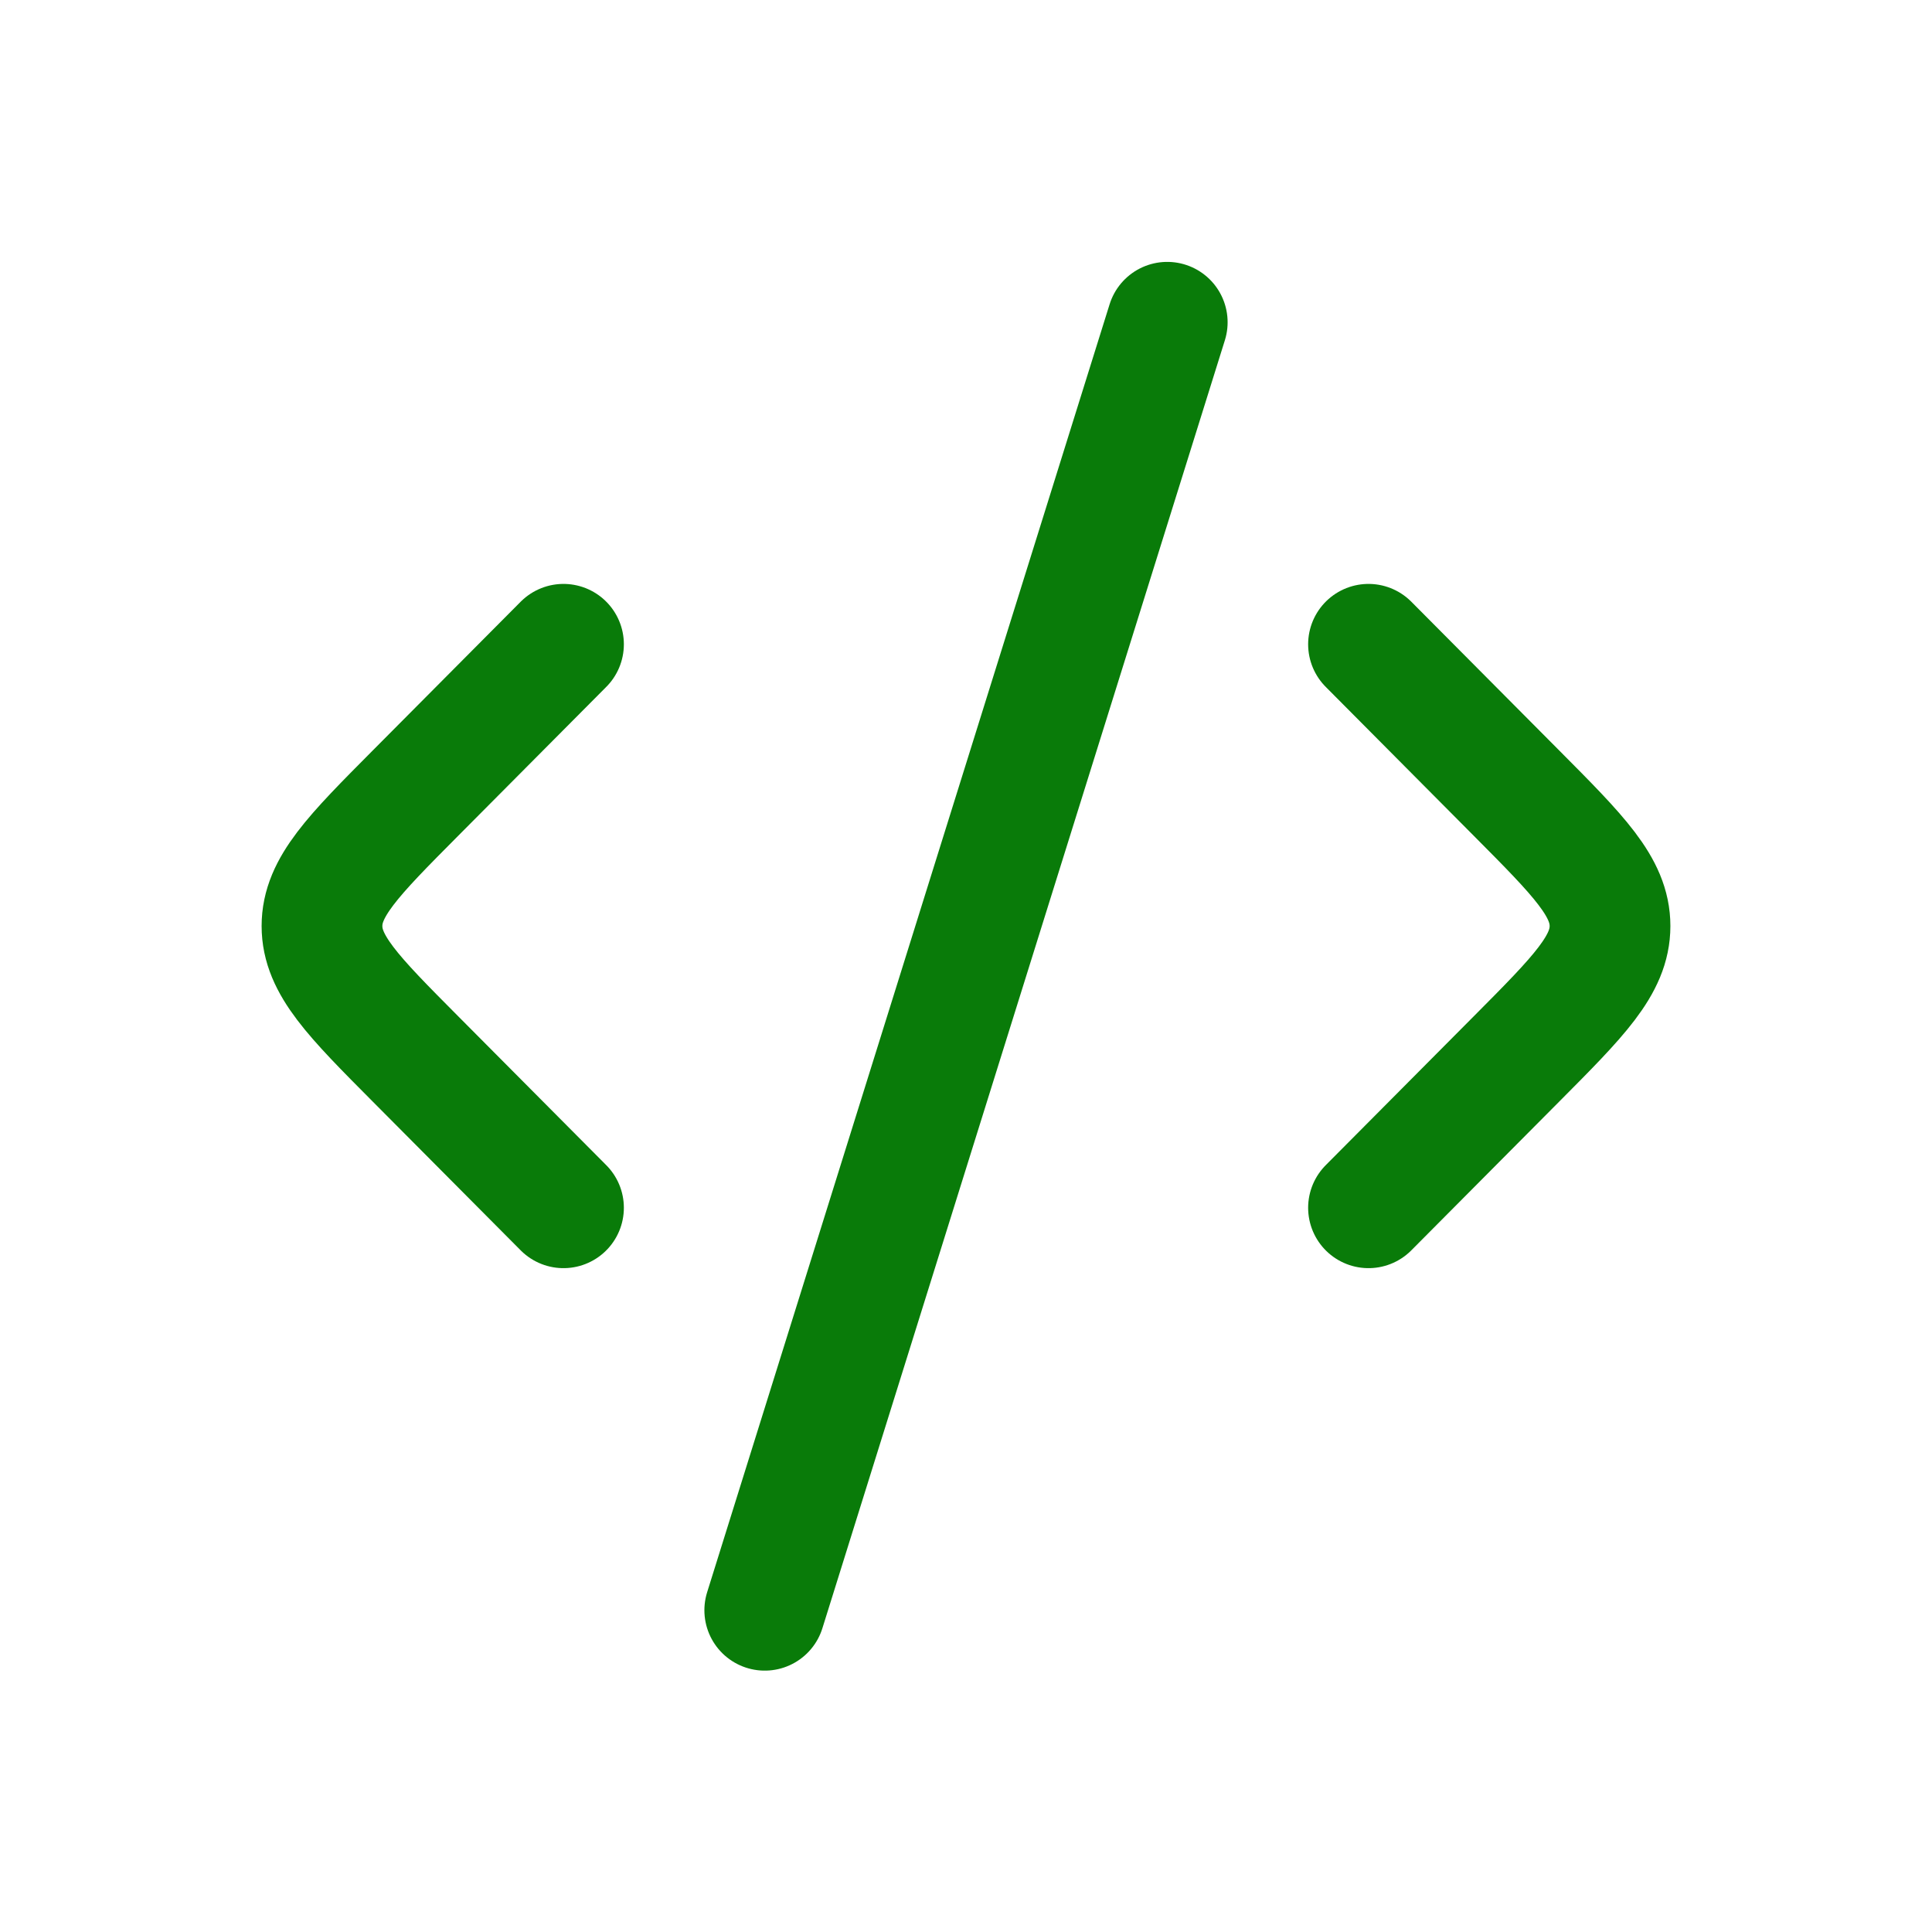
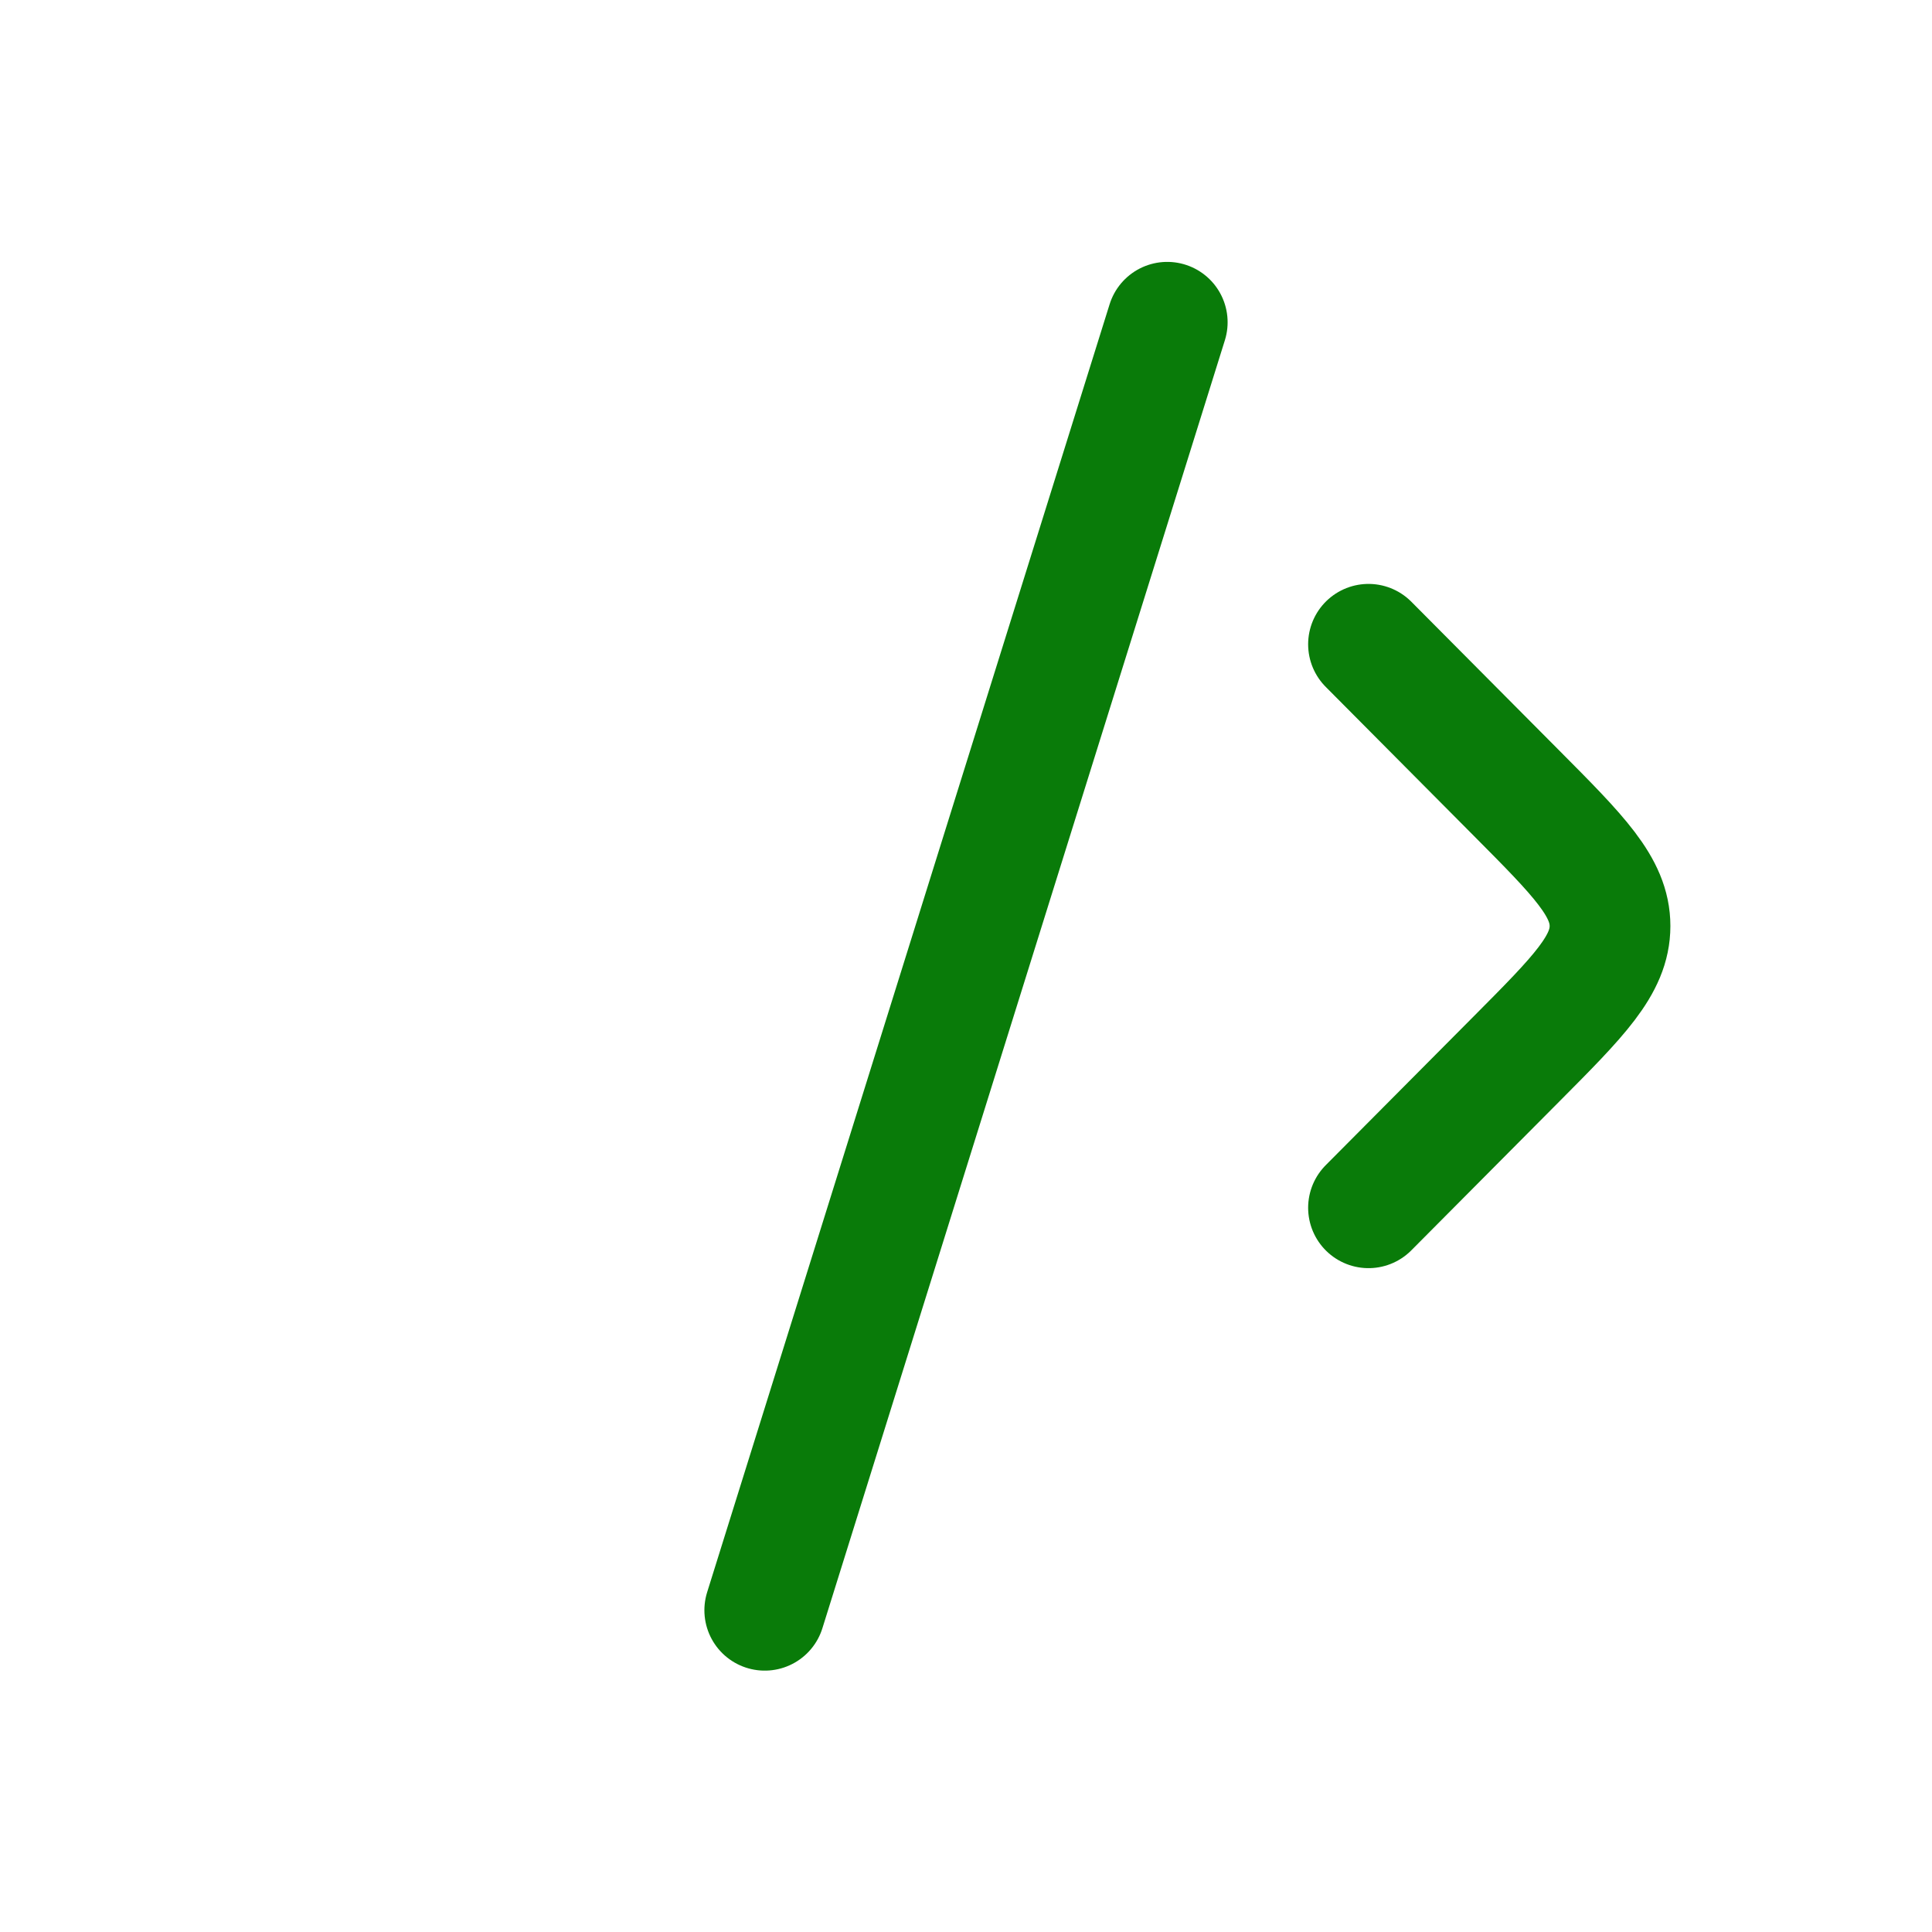
<svg xmlns="http://www.w3.org/2000/svg" width="56" height="56" viewBox="0 0 56 56" fill="none">
  <path d="M39.667 18.675L43.959 22.992C45.764 24.807 46.667 25.714 46.667 26.841C46.667 27.969 45.764 28.876 43.959 30.691L39.667 35.008" stroke="#097B09" stroke-width="3.5" stroke-linecap="round" stroke-linejoin="round" />
-   <path d="M16.333 18.675L12.04 22.992C10.236 24.807 9.333 25.714 9.333 26.841C9.333 27.969 10.236 28.876 12.04 30.691L16.333 35.008" stroke="#097B09" stroke-width="3.5" stroke-linecap="round" stroke-linejoin="round" />
  <path d="M33.833 9.341L22.167 46.674" stroke="#097B09" stroke-width="3.5" stroke-linecap="round" stroke-linejoin="round" />
</svg>